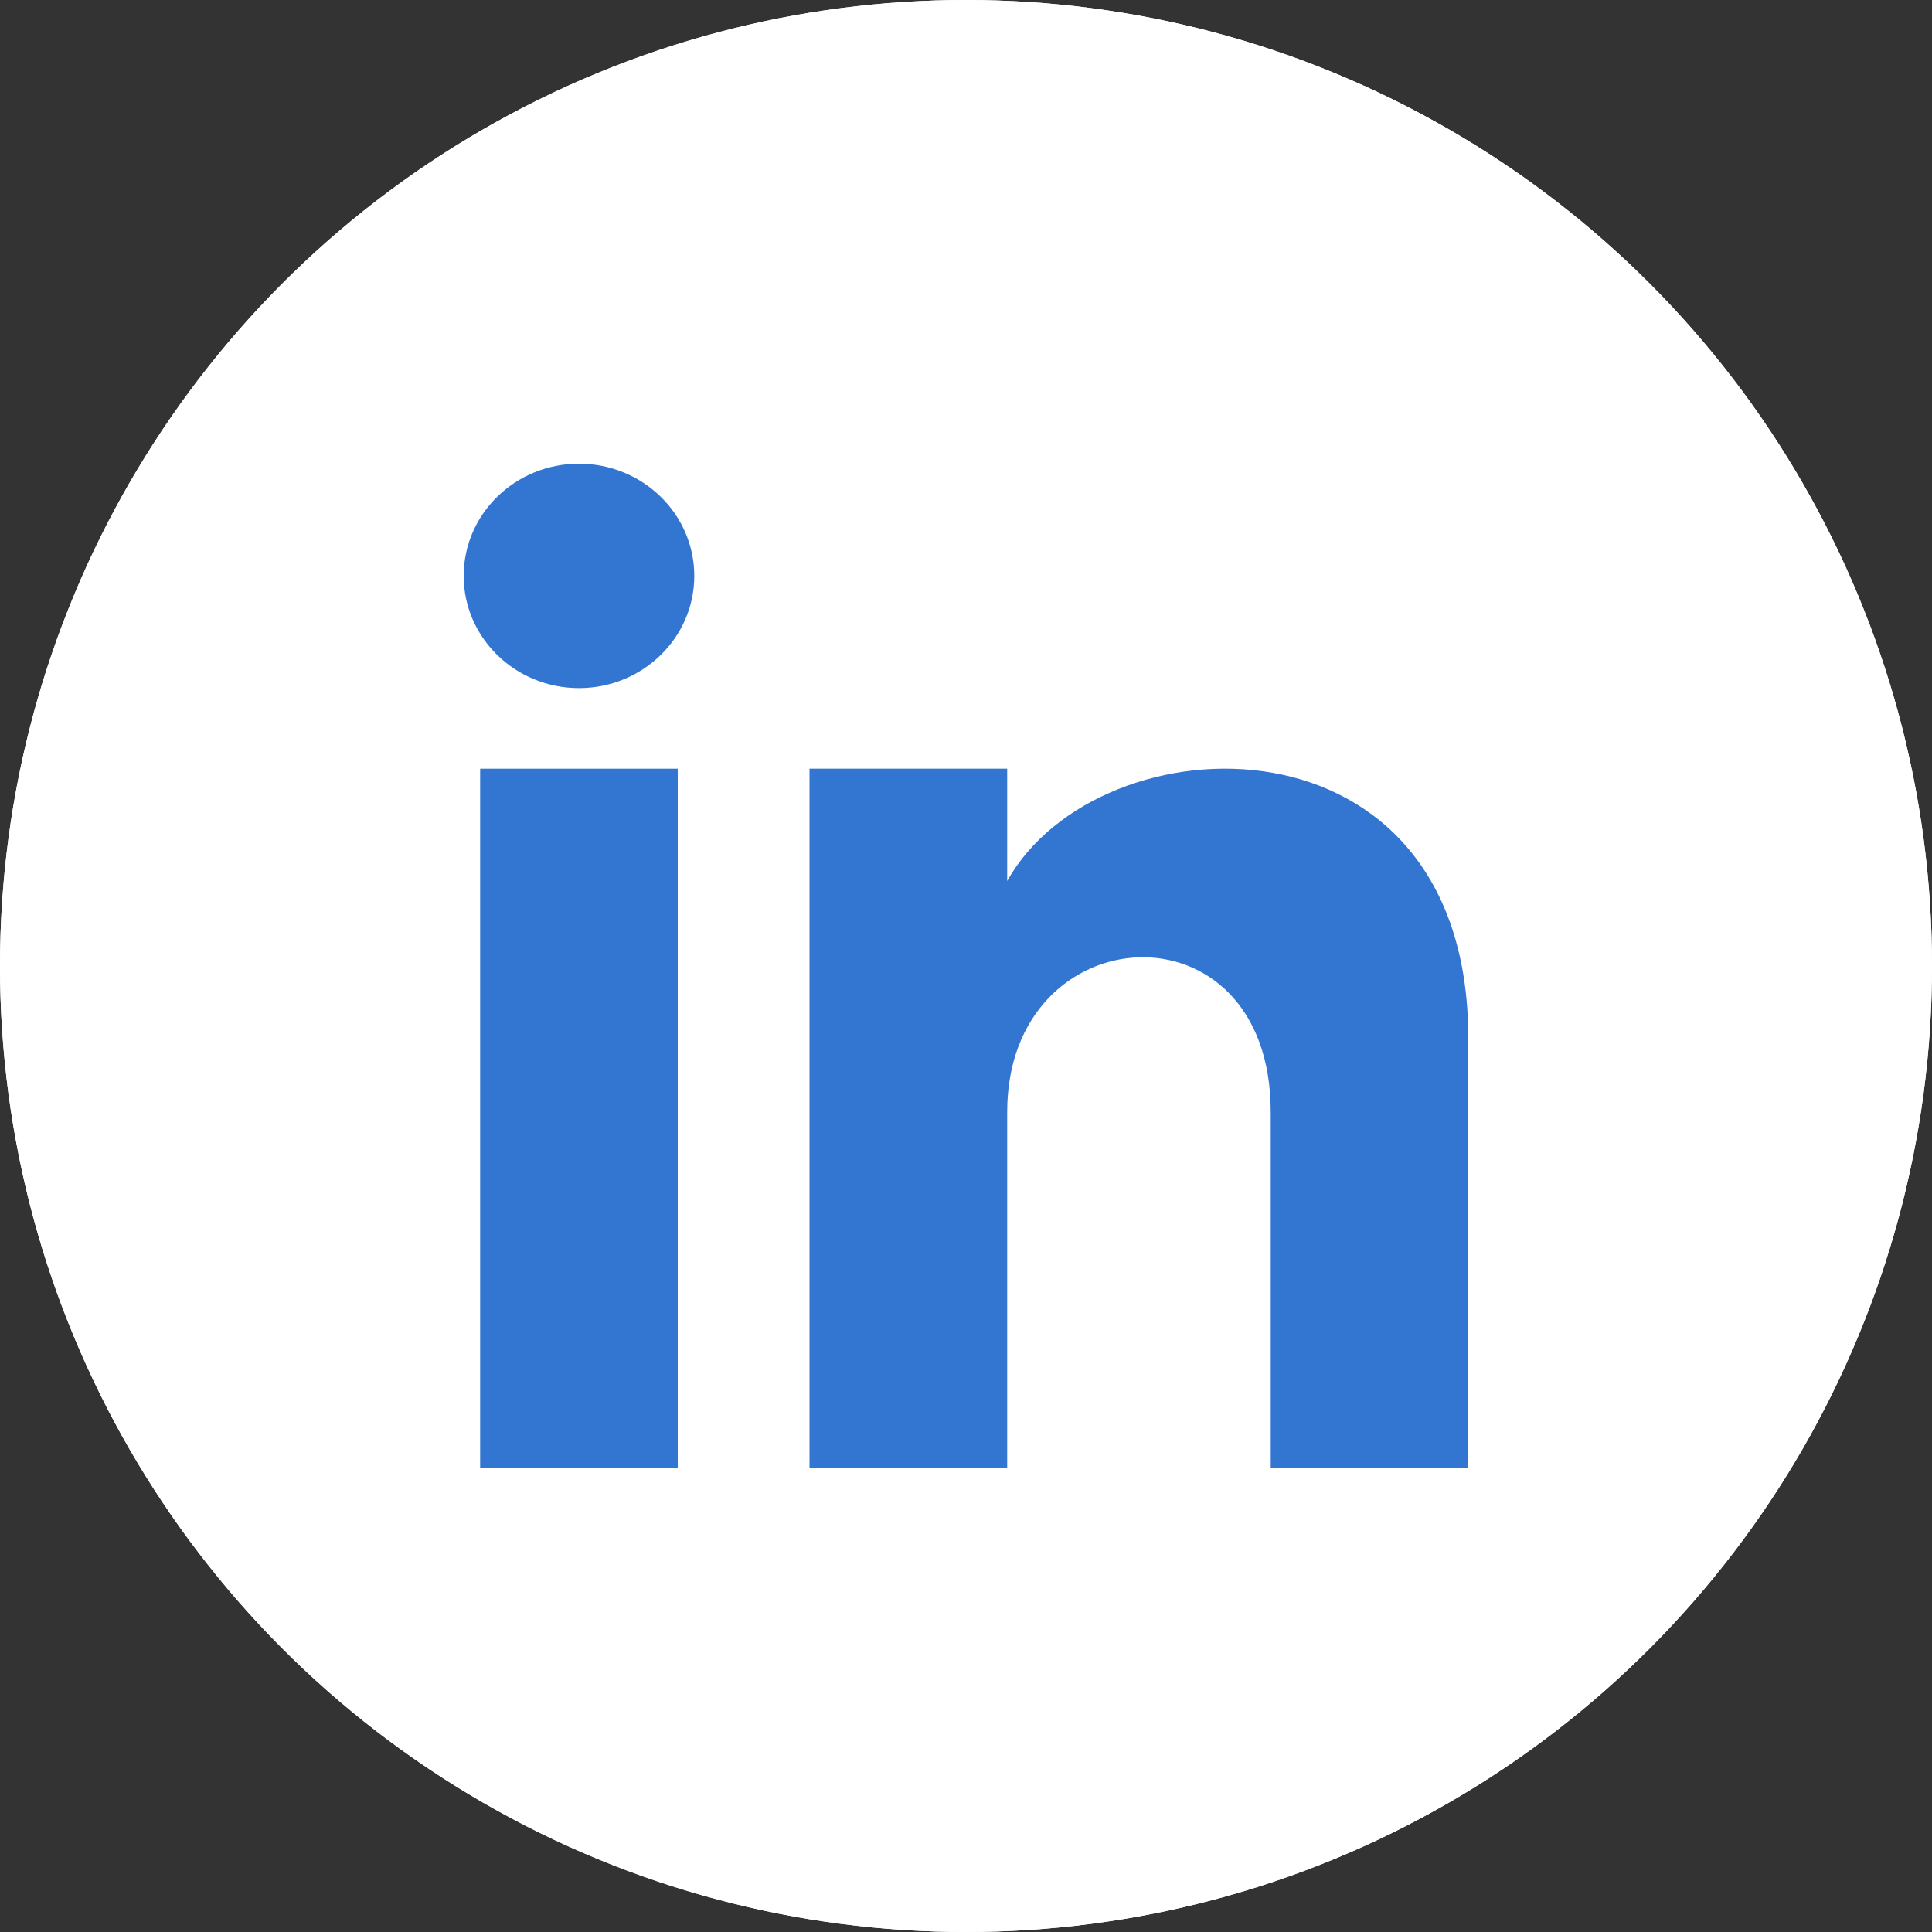
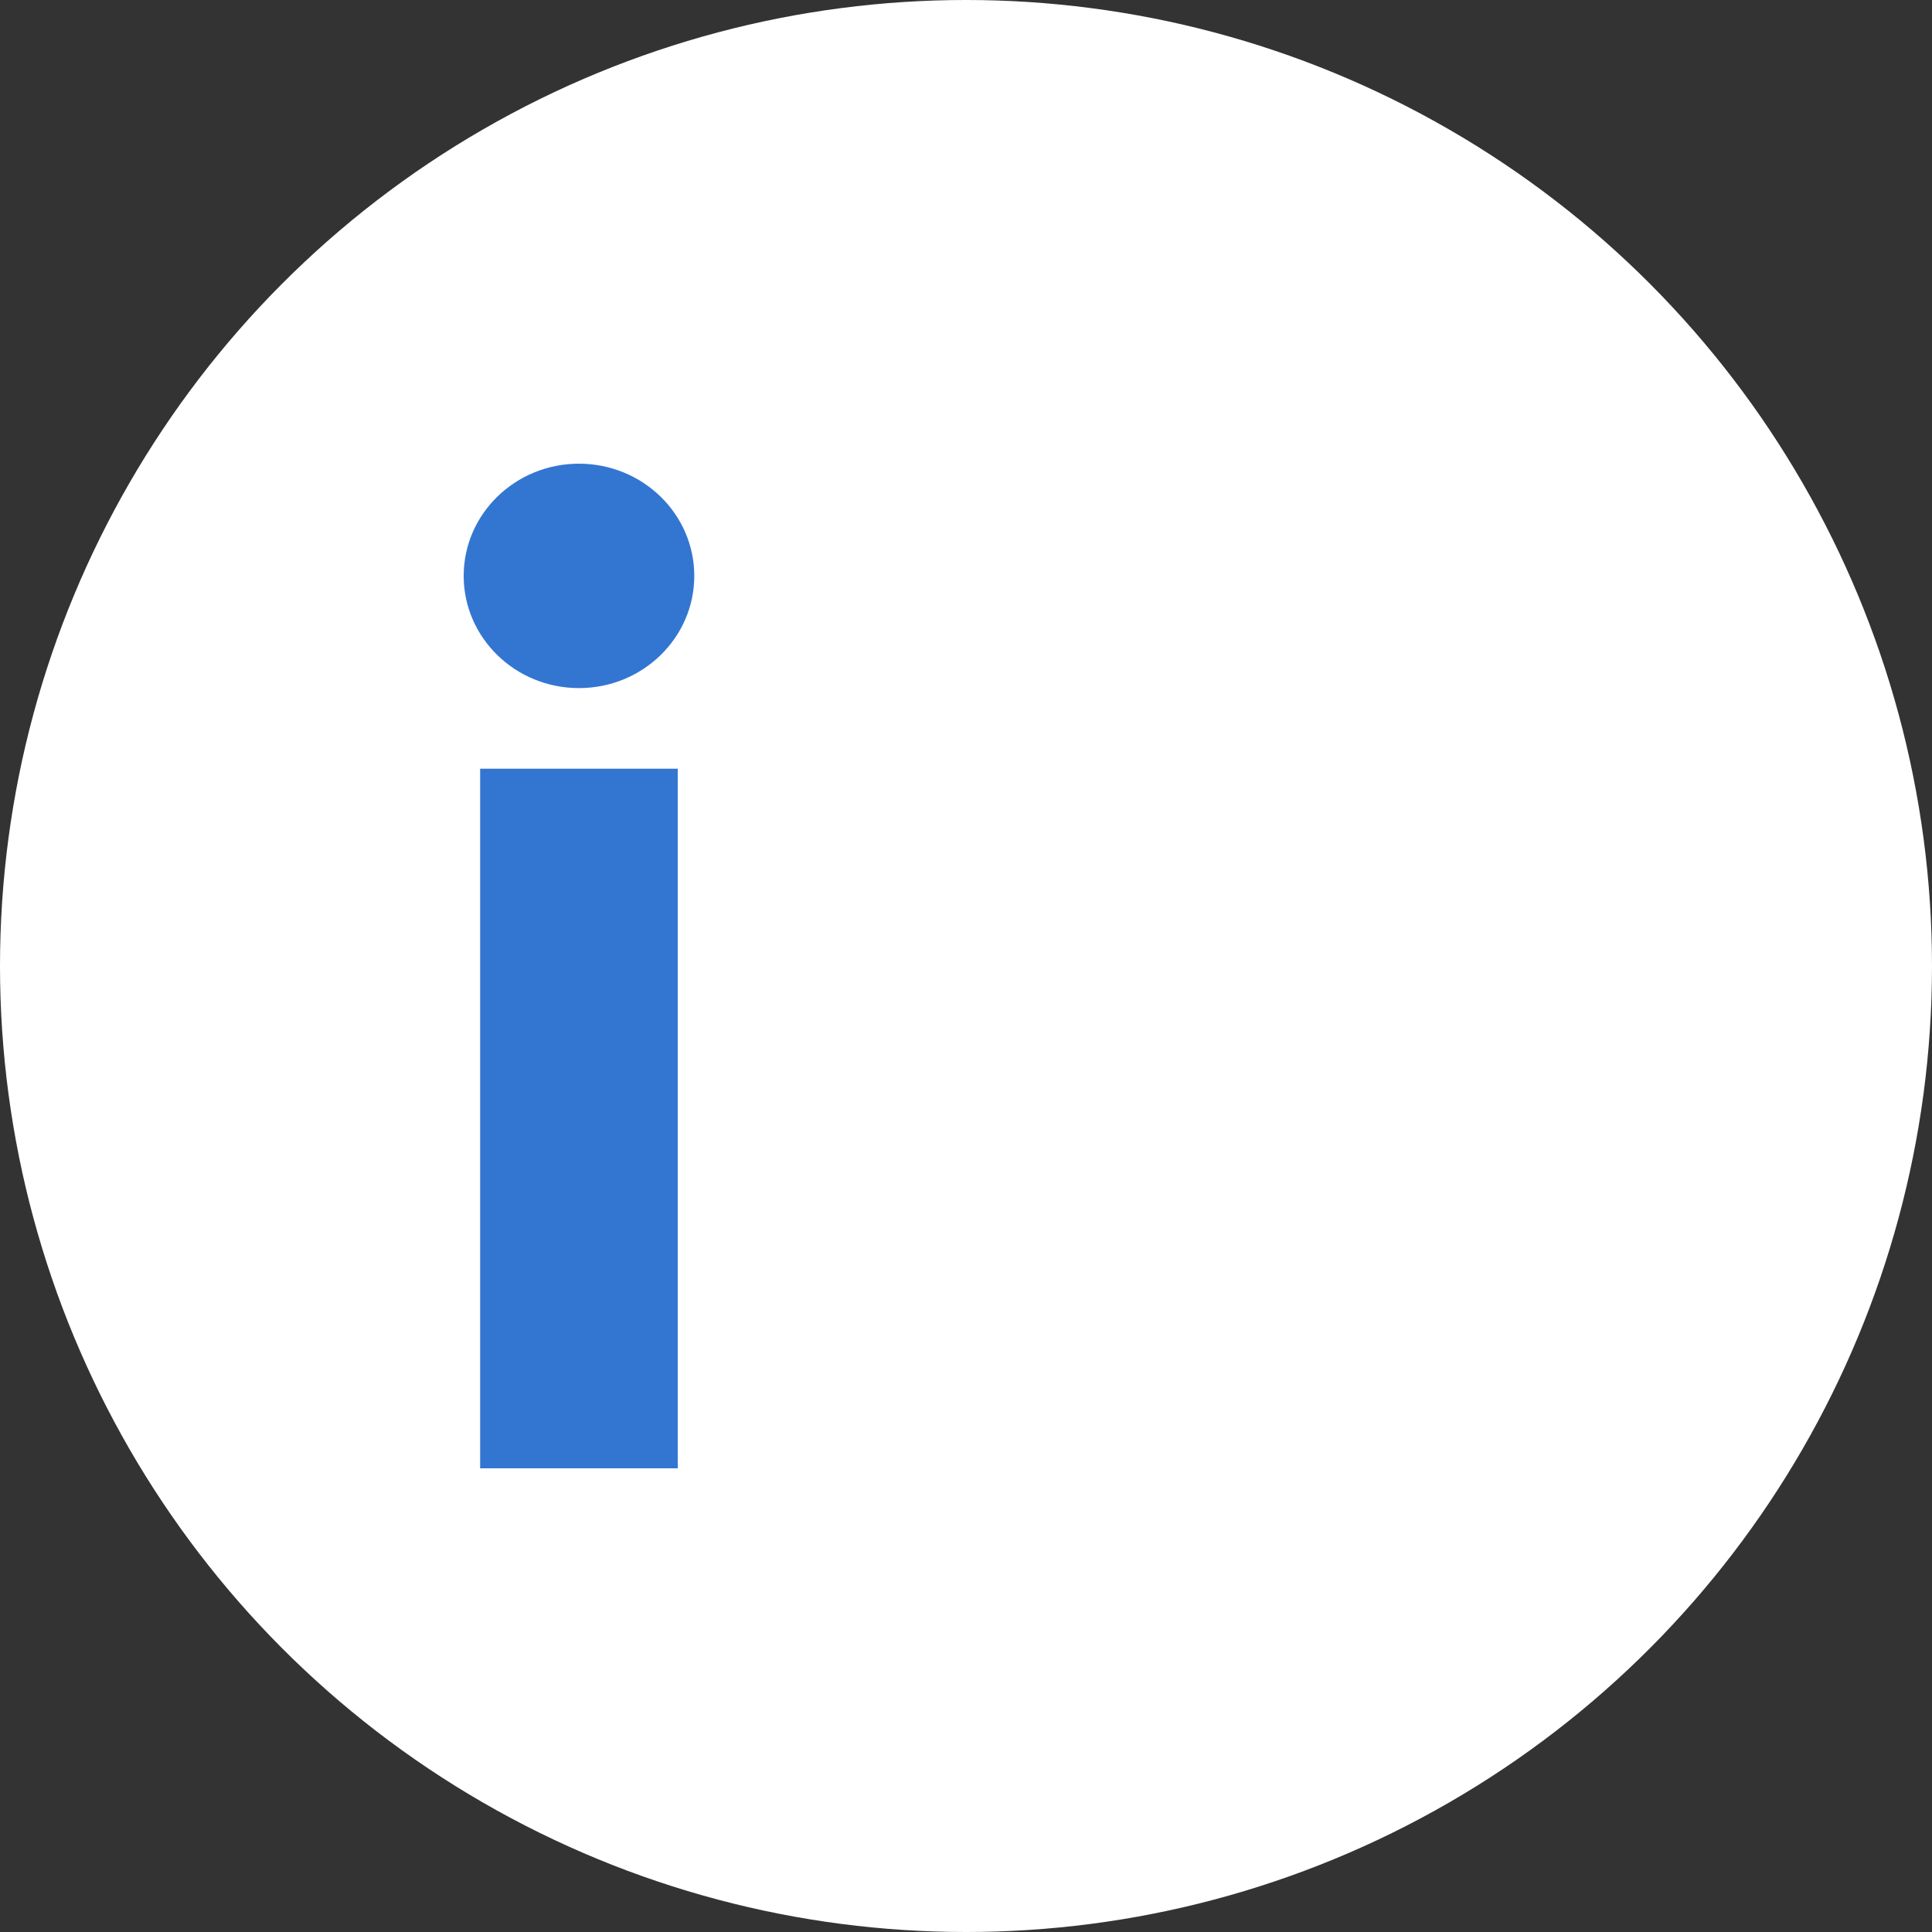
<svg xmlns="http://www.w3.org/2000/svg" width="25px" height="25px" viewBox="0 0 25 25" version="1.1">
  <rect x="0" y="0" width="25" height="25" fill="#333333" stroke="none" />
  <title>Group 18</title>
  <g id="Resources" stroke="none" stroke-width="1" fill="none" fill-rule="evenodd">
    <g id="Group-18">
      <circle id="Oval" fill="#FFFFFF" cx="12.5" cy="12.5" r="12.5" />
-       <circle id="Oval" fill="#FFFFFF" cx="12.5" cy="12.5" r="12.5" />
      <g id="Group-16" transform="translate(6, 6)" fill="#3376D1">
        <polygon id="Path" points="2.77 13 0.213 13 0.213 3.947 2.77 3.947" />
        <path d="M1.492,2.904 C0.668,2.904 0,2.253 0,1.452 C0,0.65 0.668,0 1.492,0 C2.315,0 2.984,0.65 2.984,1.452 C2.984,2.253 2.316,2.904 1.492,2.904 Z" id="Path" />
-         <path d="M13,13 L10.443,13 L10.443,8.388 C10.443,5.616 7.033,5.826 7.033,8.388 L7.033,13 L4.475,13 L4.475,3.947 L7.033,3.947 L7.033,5.4 C8.223,3.271 13,3.114 13,7.437 L13,13 Z" id="Path" />
      </g>
    </g>
  </g>
</svg>